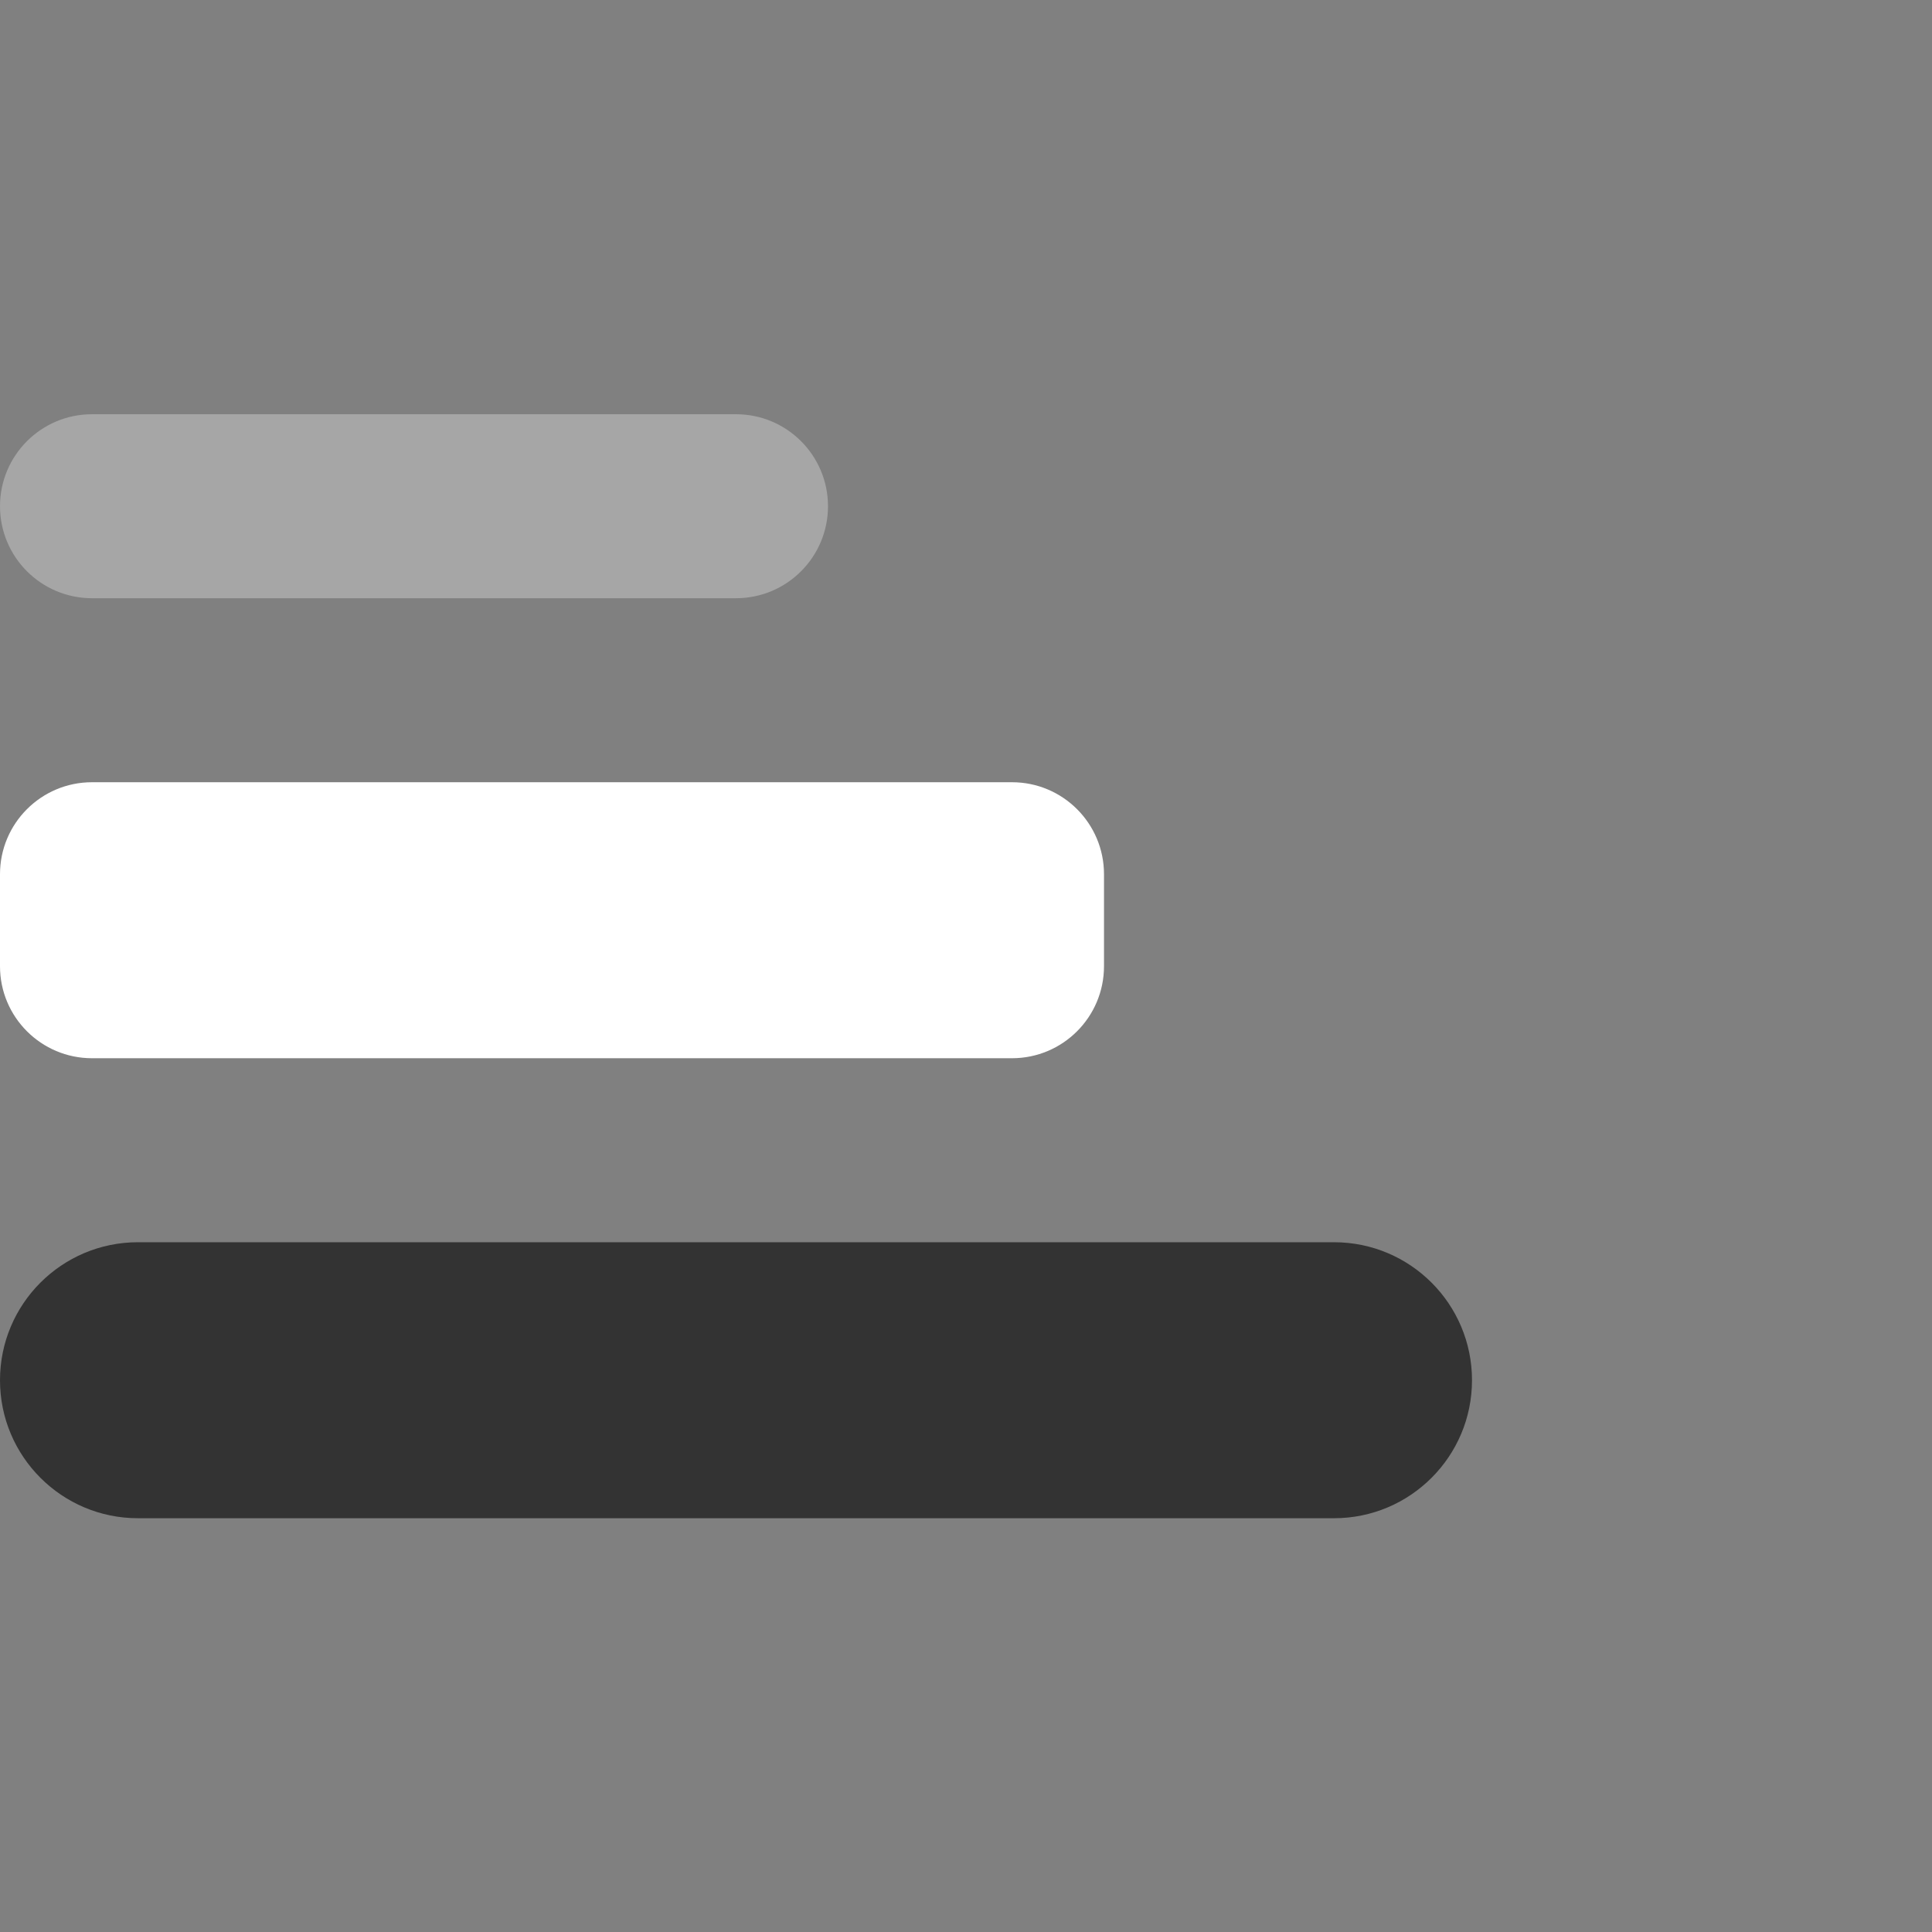
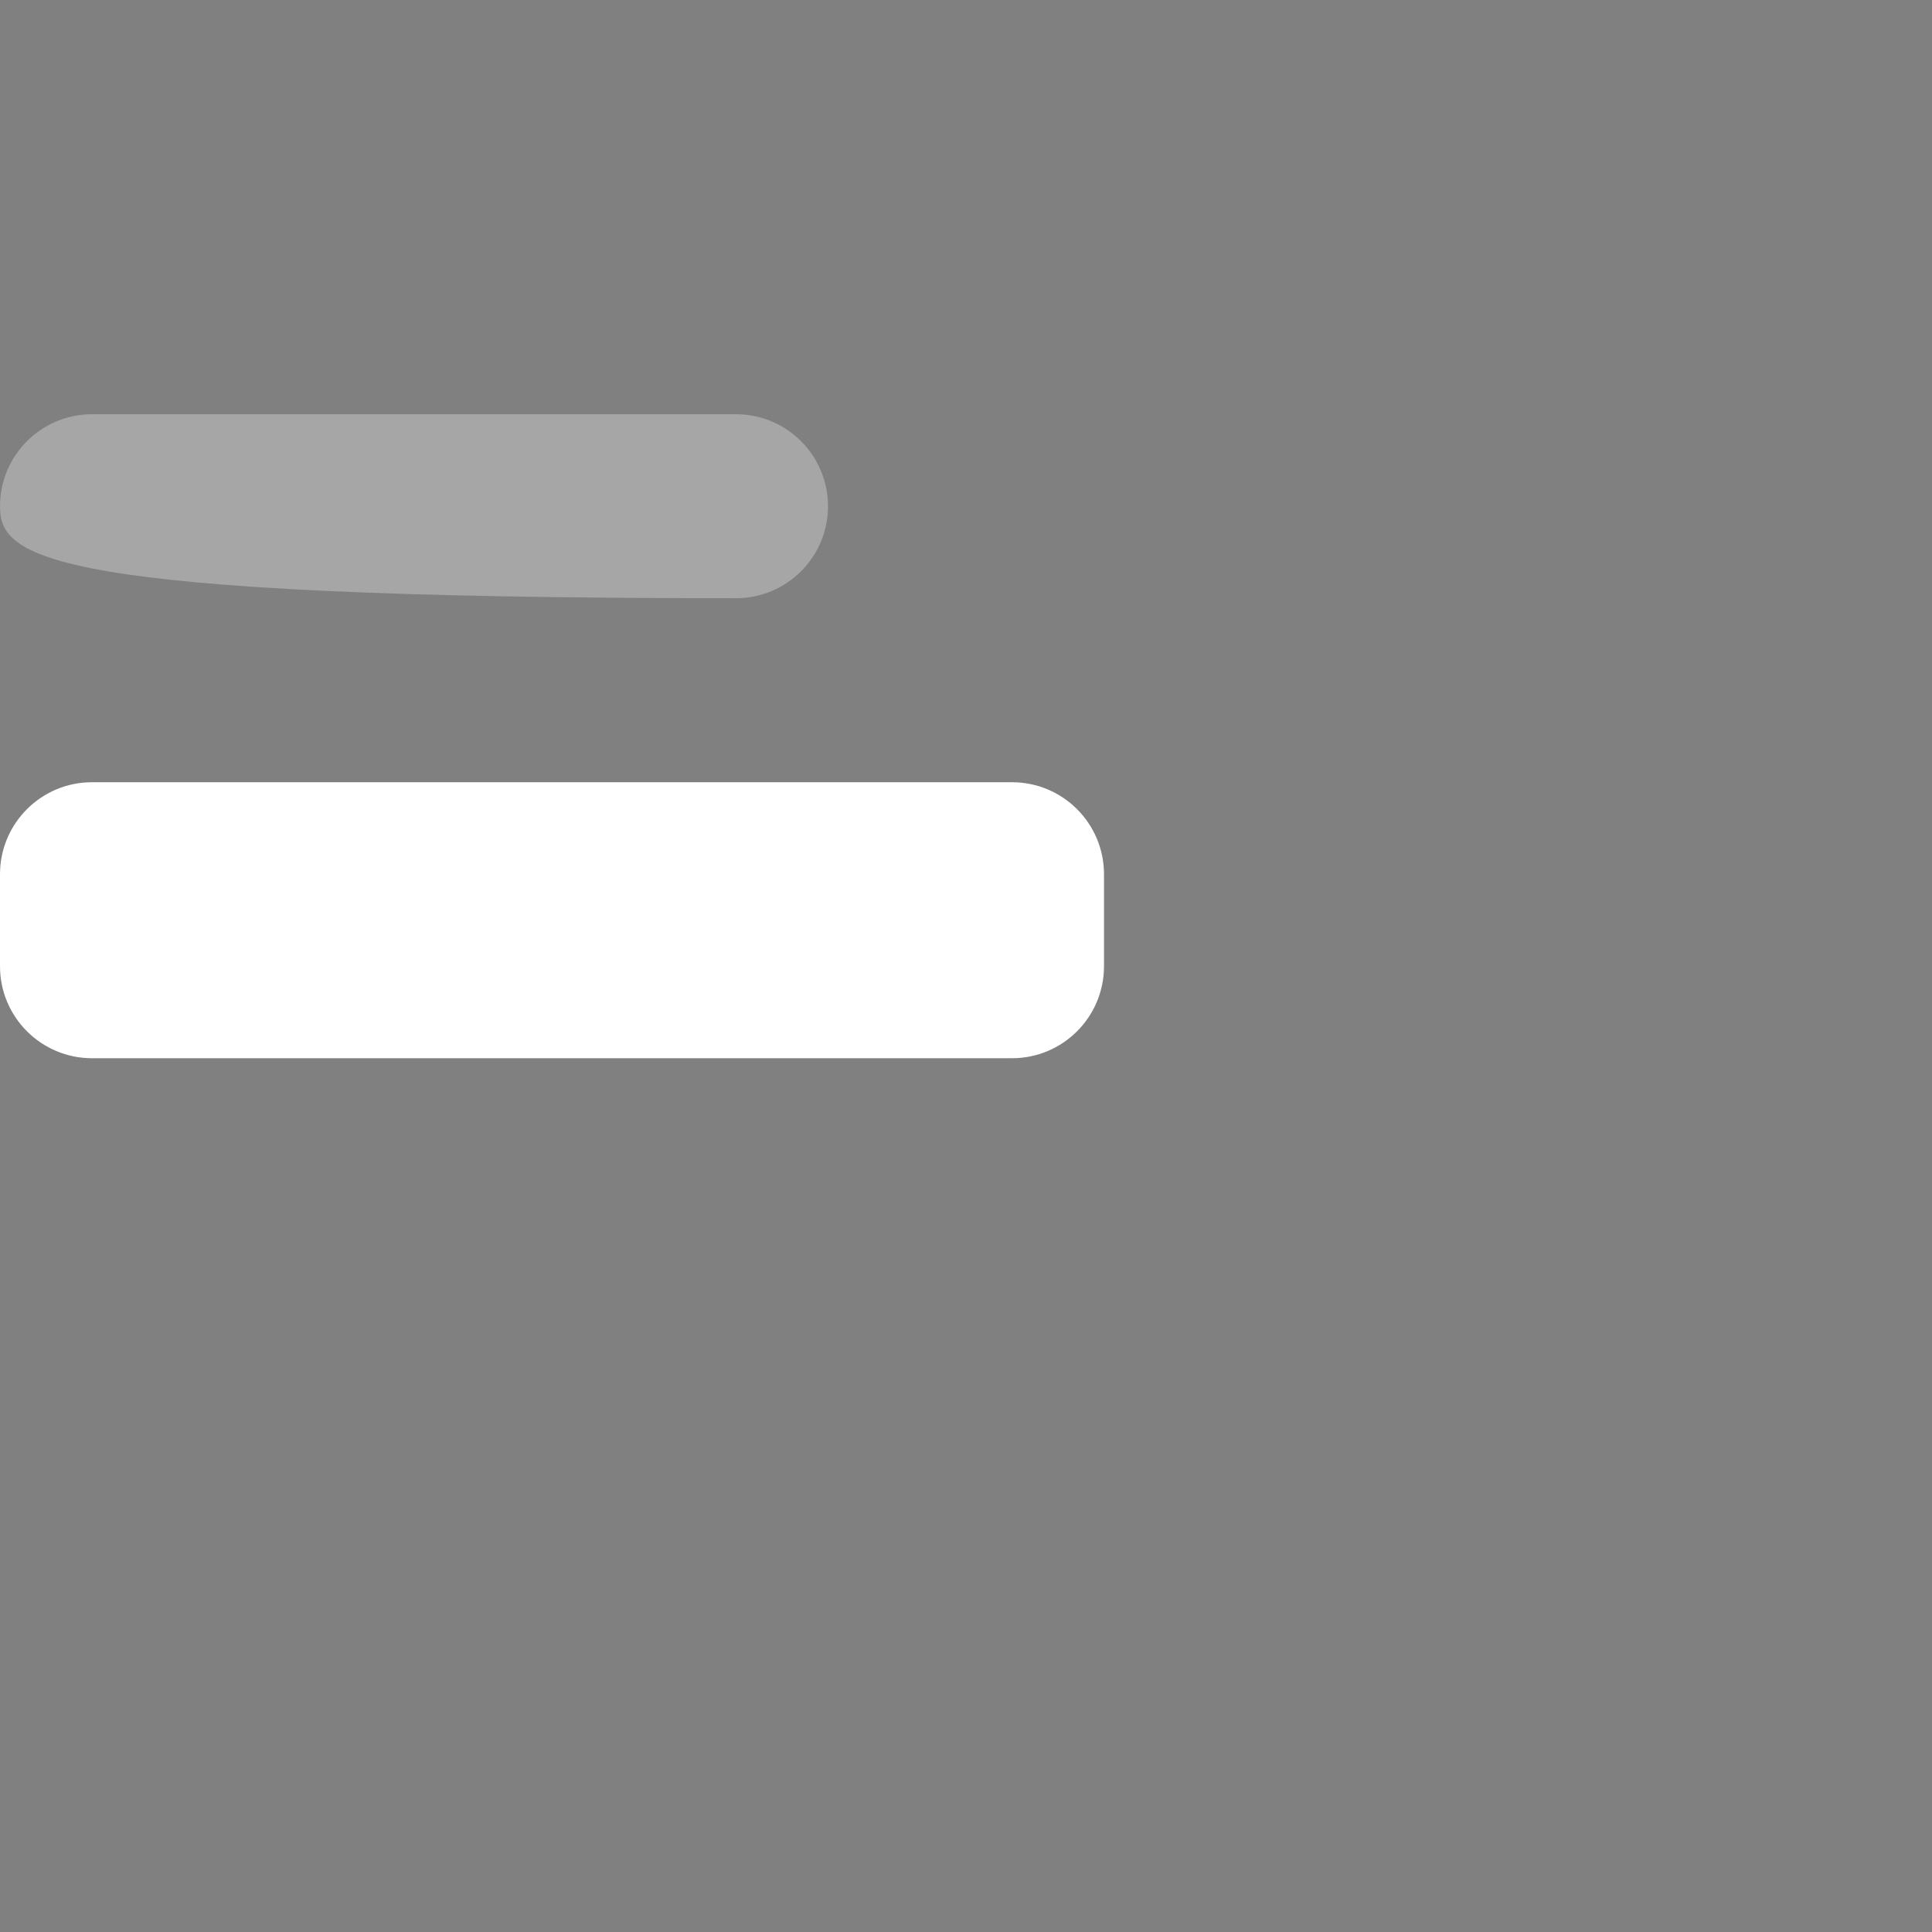
<svg xmlns="http://www.w3.org/2000/svg" width="84" height="84" viewBox="0 0 84 84" fill="none">
  <rect x="0" y="0" width="84" height="84" fill="#808080" stroke="none" />
  <path d="M0 38.01C0 35.801 1.791 34.01 4 34.01H44C46.209 34.01 48 35.801 48 38.01V42.01C48 44.219 46.209 46.01 44 46.01H4C1.791 46.01 0 44.219 0 42.01V38.01Z" fill="white" />
-   <path d="M0 22.01C0 19.801 1.791 18.01 4 18.01H32C34.209 18.01 36 19.801 36 22.01C36 24.219 34.209 26.01 32 26.01H4C1.791 26.01 0 24.219 0 22.01Z" fill="white" fill-opacity="0.3" />
-   <path d="M0 60.01C0 56.696 2.686 54.01 6 54.01H58C61.314 54.01 64 56.696 64 60.01C64 63.323 61.314 66.01 58 66.01H6C2.686 66.01 0 63.323 0 60.01Z" fill="black" fill-opacity="0.6" />
+   <path d="M0 22.01C0 19.801 1.791 18.01 4 18.01H32C34.209 18.01 36 19.801 36 22.01C36 24.219 34.209 26.01 32 26.01C1.791 26.01 0 24.219 0 22.01Z" fill="white" fill-opacity="0.3" />
</svg>